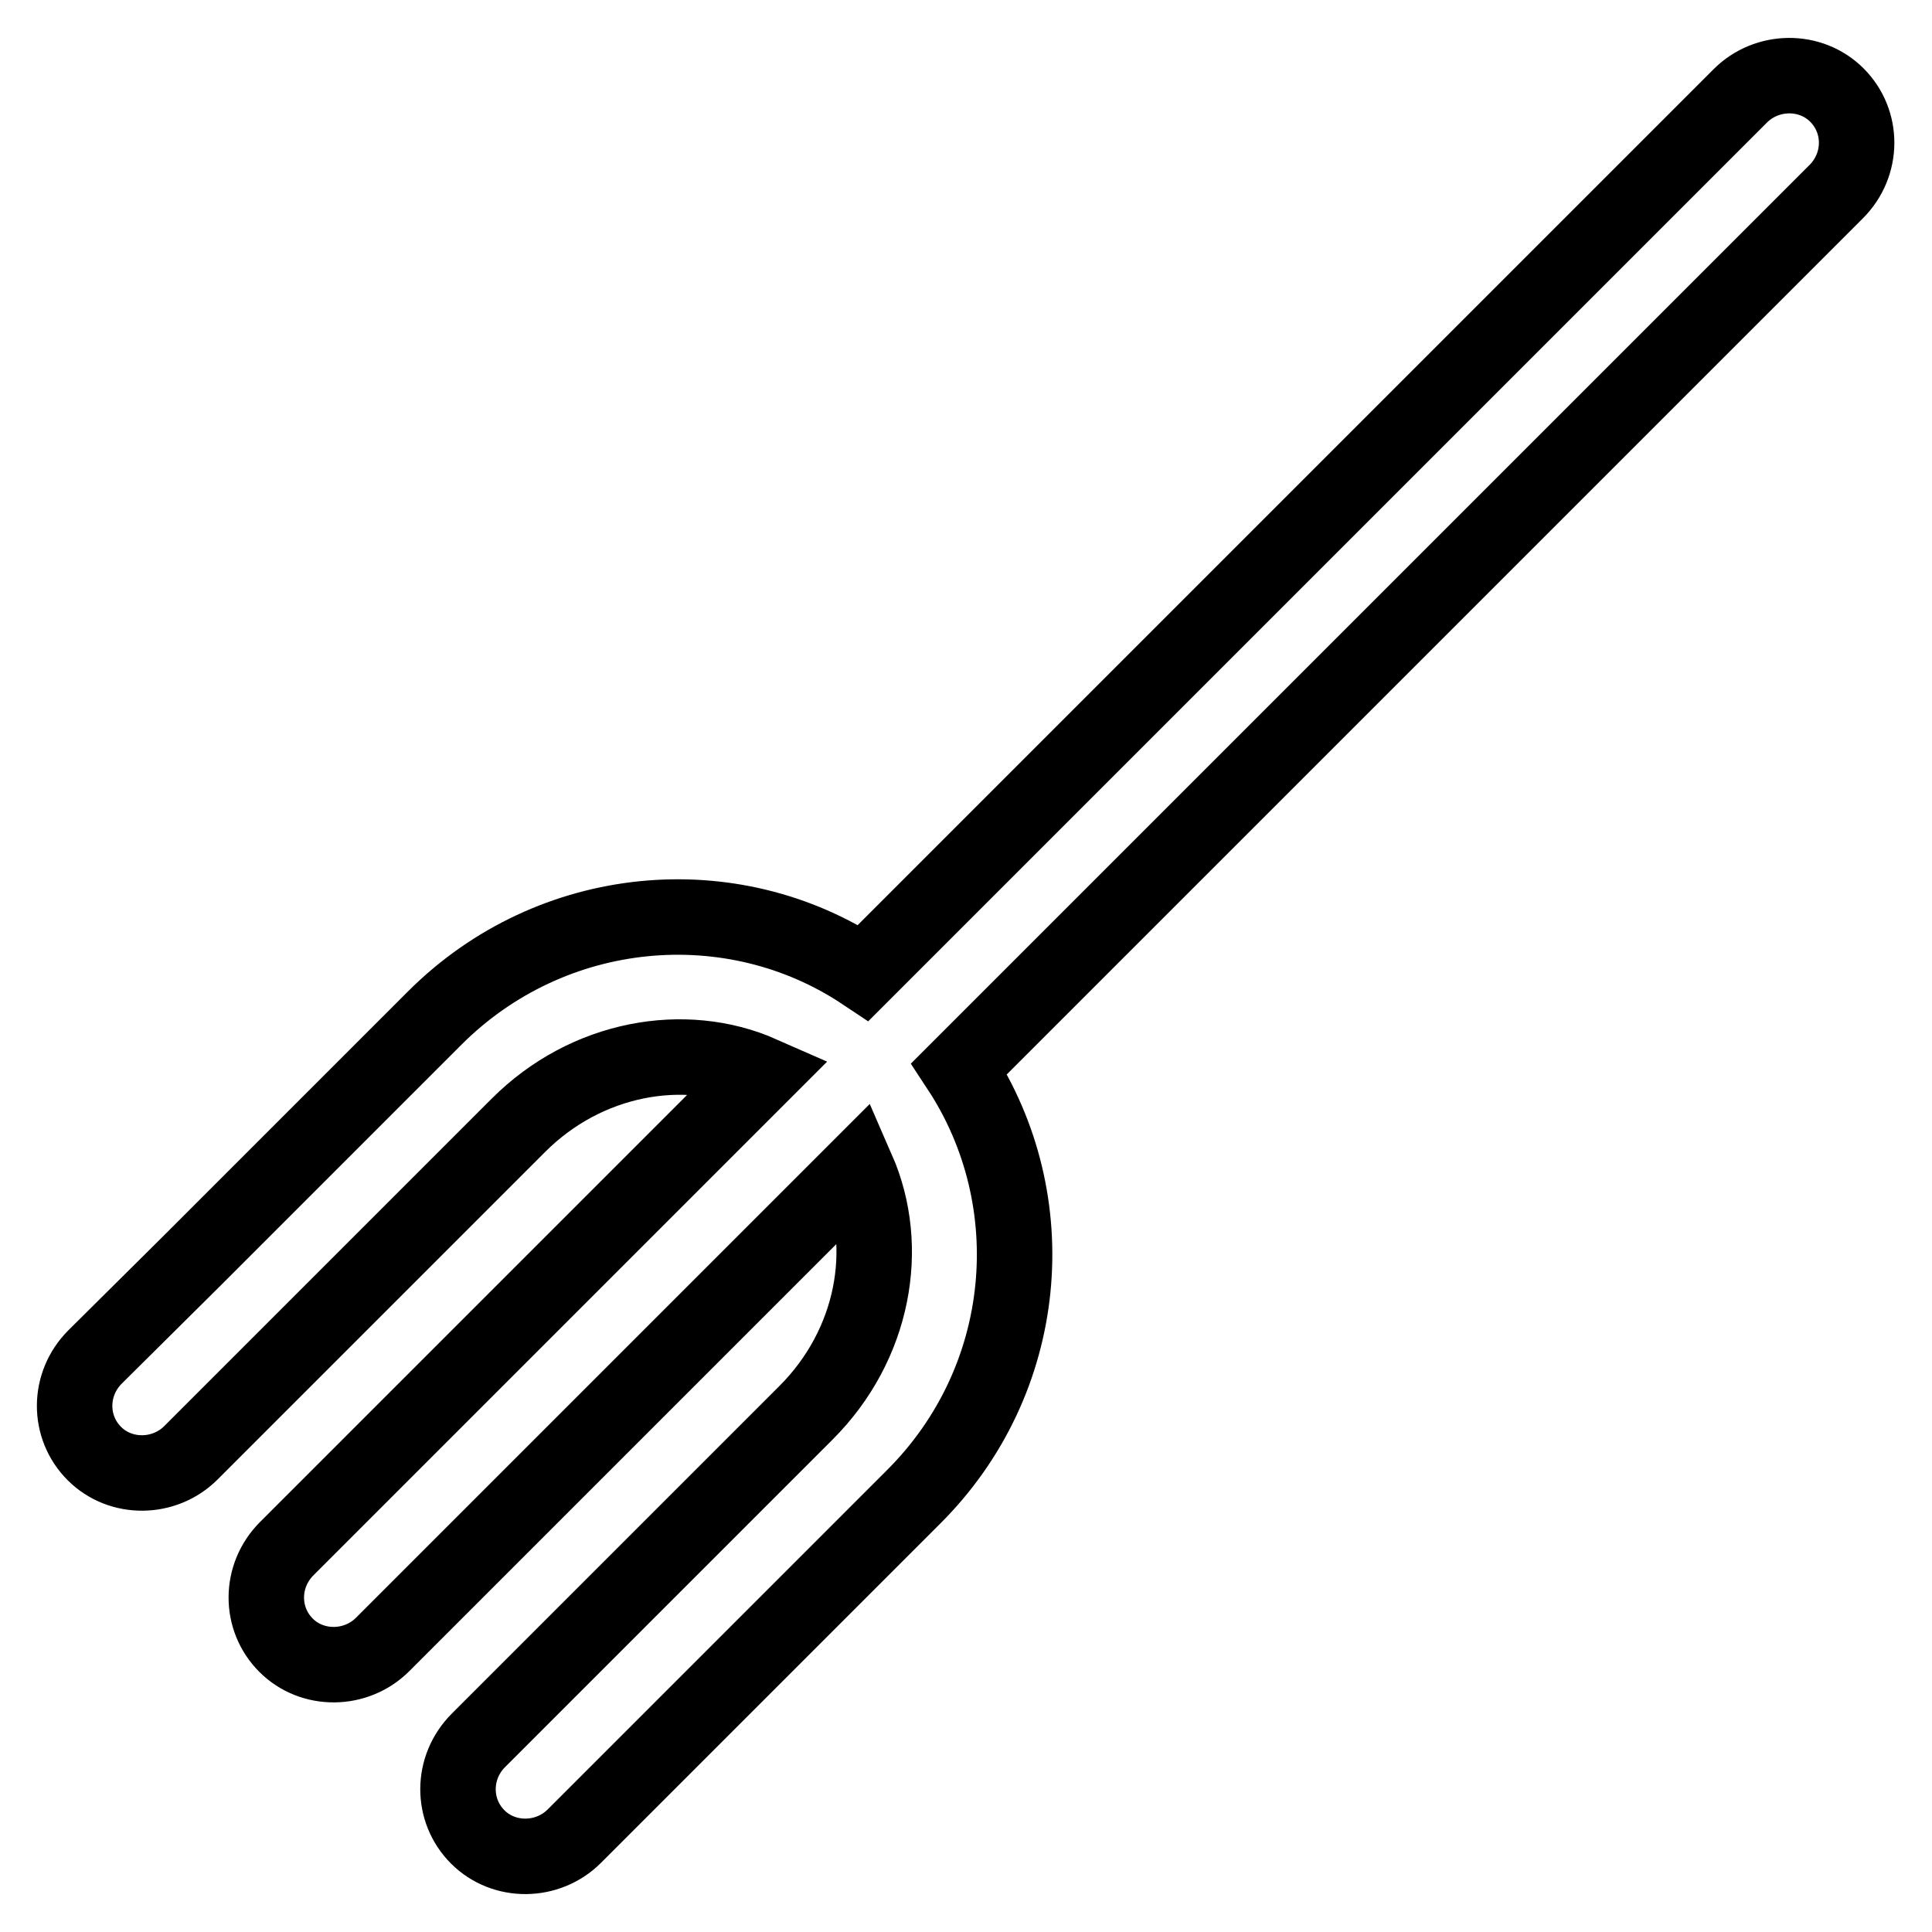
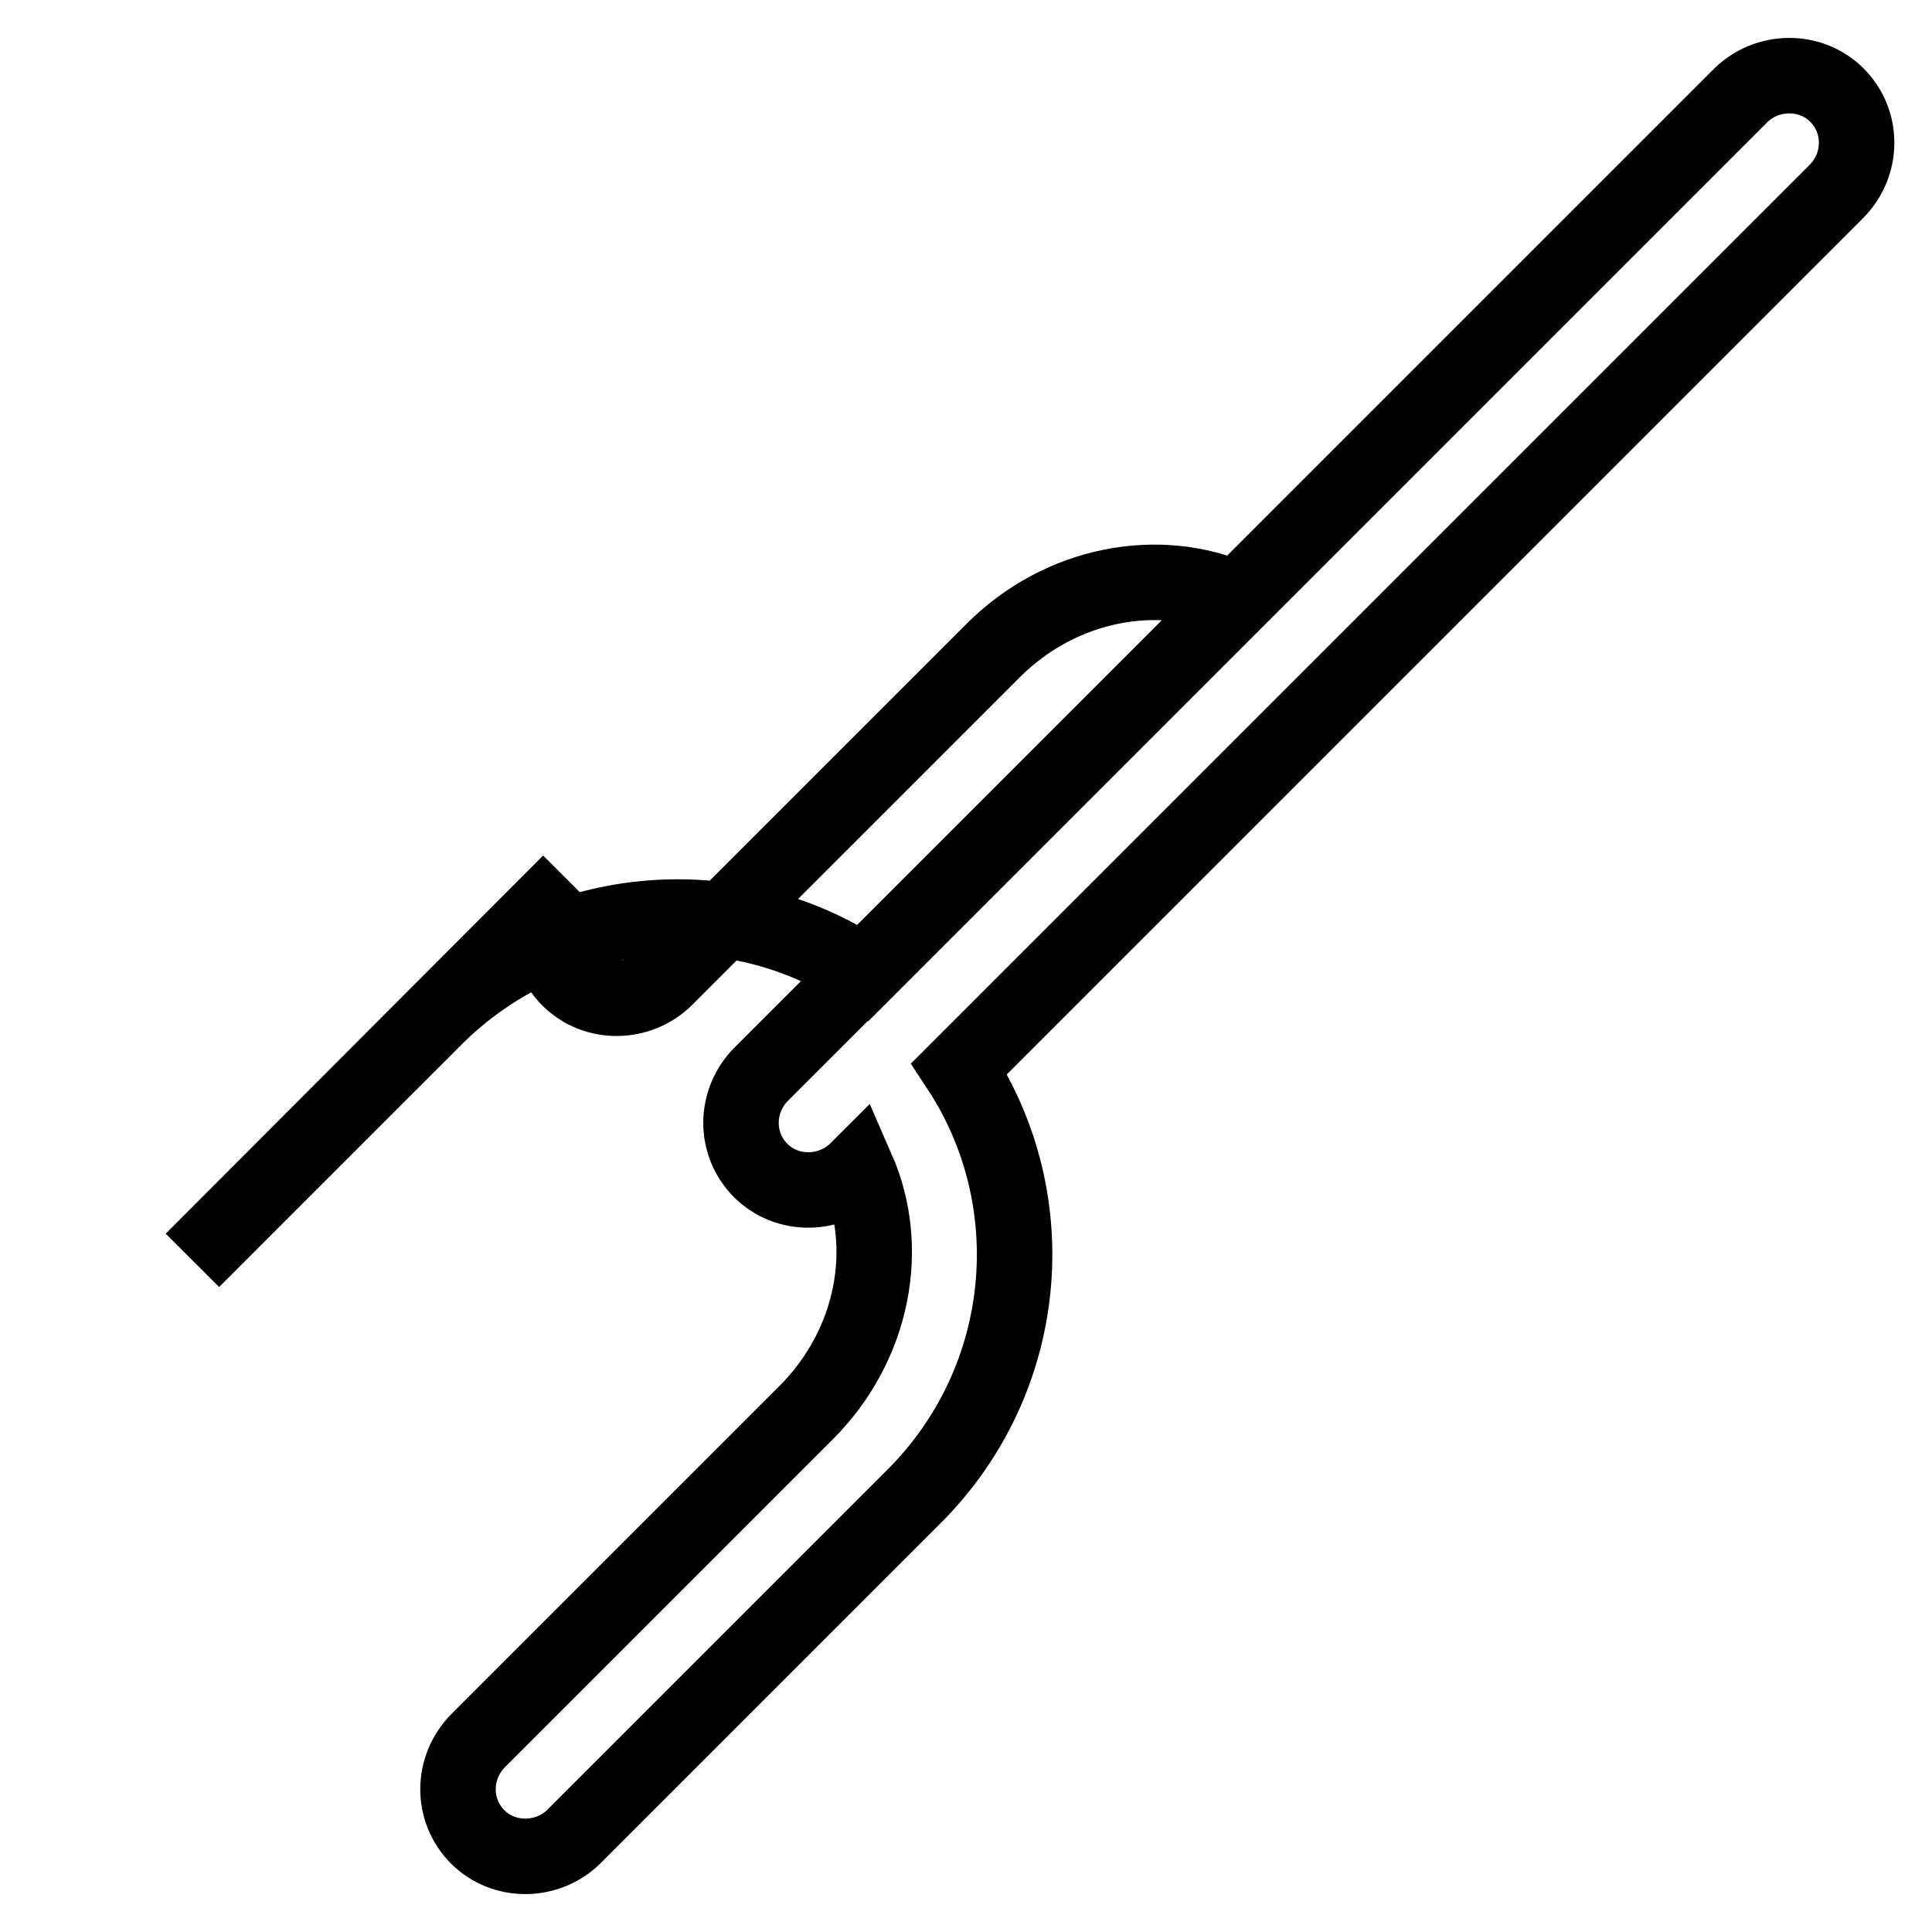
<svg xmlns="http://www.w3.org/2000/svg" version="1.1" x="0px" y="0px" viewBox="0 0 256 256" enable-background="new 0 0 256 256" xml:space="preserve">
  <g>
-     <path stroke-width="10" fill-opacity="0" stroke="#000000" d="M114.4,128.9L230.6,12.7c3.5-3.5,9.3-3.6,12.8-0.1c3.5,3.5,3.5,9.2-0.1,12.8L127.1,141.6 c11.5,17.5,9.5,41.3-6.1,56.8l-25.7,25.7l-6.4,6.4l-12.8,12.8c-3.5,3.5-9.3,3.6-12.8,0.1c-3.5-3.5-3.5-9.2,0.1-12.8l12.8-12.8 l6.4-6.4l24.2-24.2c9-9,11.3-21.9,6.8-32.2l-62.9,62.9c-3.5,3.5-9.3,3.6-12.8,0.1c-3.5-3.5-3.5-9.2,0.1-12.8l62.9-62.9 c-10.2-4.5-23.2-2.2-32.2,6.8l-24.2,24.2l-6.4,6.4l-12.8,12.8c-3.5,3.5-9.3,3.6-12.8,0.1c-3.5-3.5-3.5-9.2,0.1-12.8L25.5,167 l6.4-6.4l25.7-25.7C73.1,119.4,97,117.3,114.4,128.9z" />
+     <path stroke-width="10" fill-opacity="0" stroke="#000000" d="M114.4,128.9L230.6,12.7c3.5-3.5,9.3-3.6,12.8-0.1c3.5,3.5,3.5,9.2-0.1,12.8L127.1,141.6 c11.5,17.5,9.5,41.3-6.1,56.8l-25.7,25.7l-6.4,6.4l-12.8,12.8c-3.5,3.5-9.3,3.6-12.8,0.1c-3.5-3.5-3.5-9.2,0.1-12.8l12.8-12.8 l6.4-6.4l24.2-24.2c9-9,11.3-21.9,6.8-32.2c-3.5,3.5-9.3,3.6-12.8,0.1c-3.5-3.5-3.5-9.2,0.1-12.8l62.9-62.9 c-10.2-4.5-23.2-2.2-32.2,6.8l-24.2,24.2l-6.4,6.4l-12.8,12.8c-3.5,3.5-9.3,3.6-12.8,0.1c-3.5-3.5-3.5-9.2,0.1-12.8L25.5,167 l6.4-6.4l25.7-25.7C73.1,119.4,97,117.3,114.4,128.9z" />
  </g>
</svg>